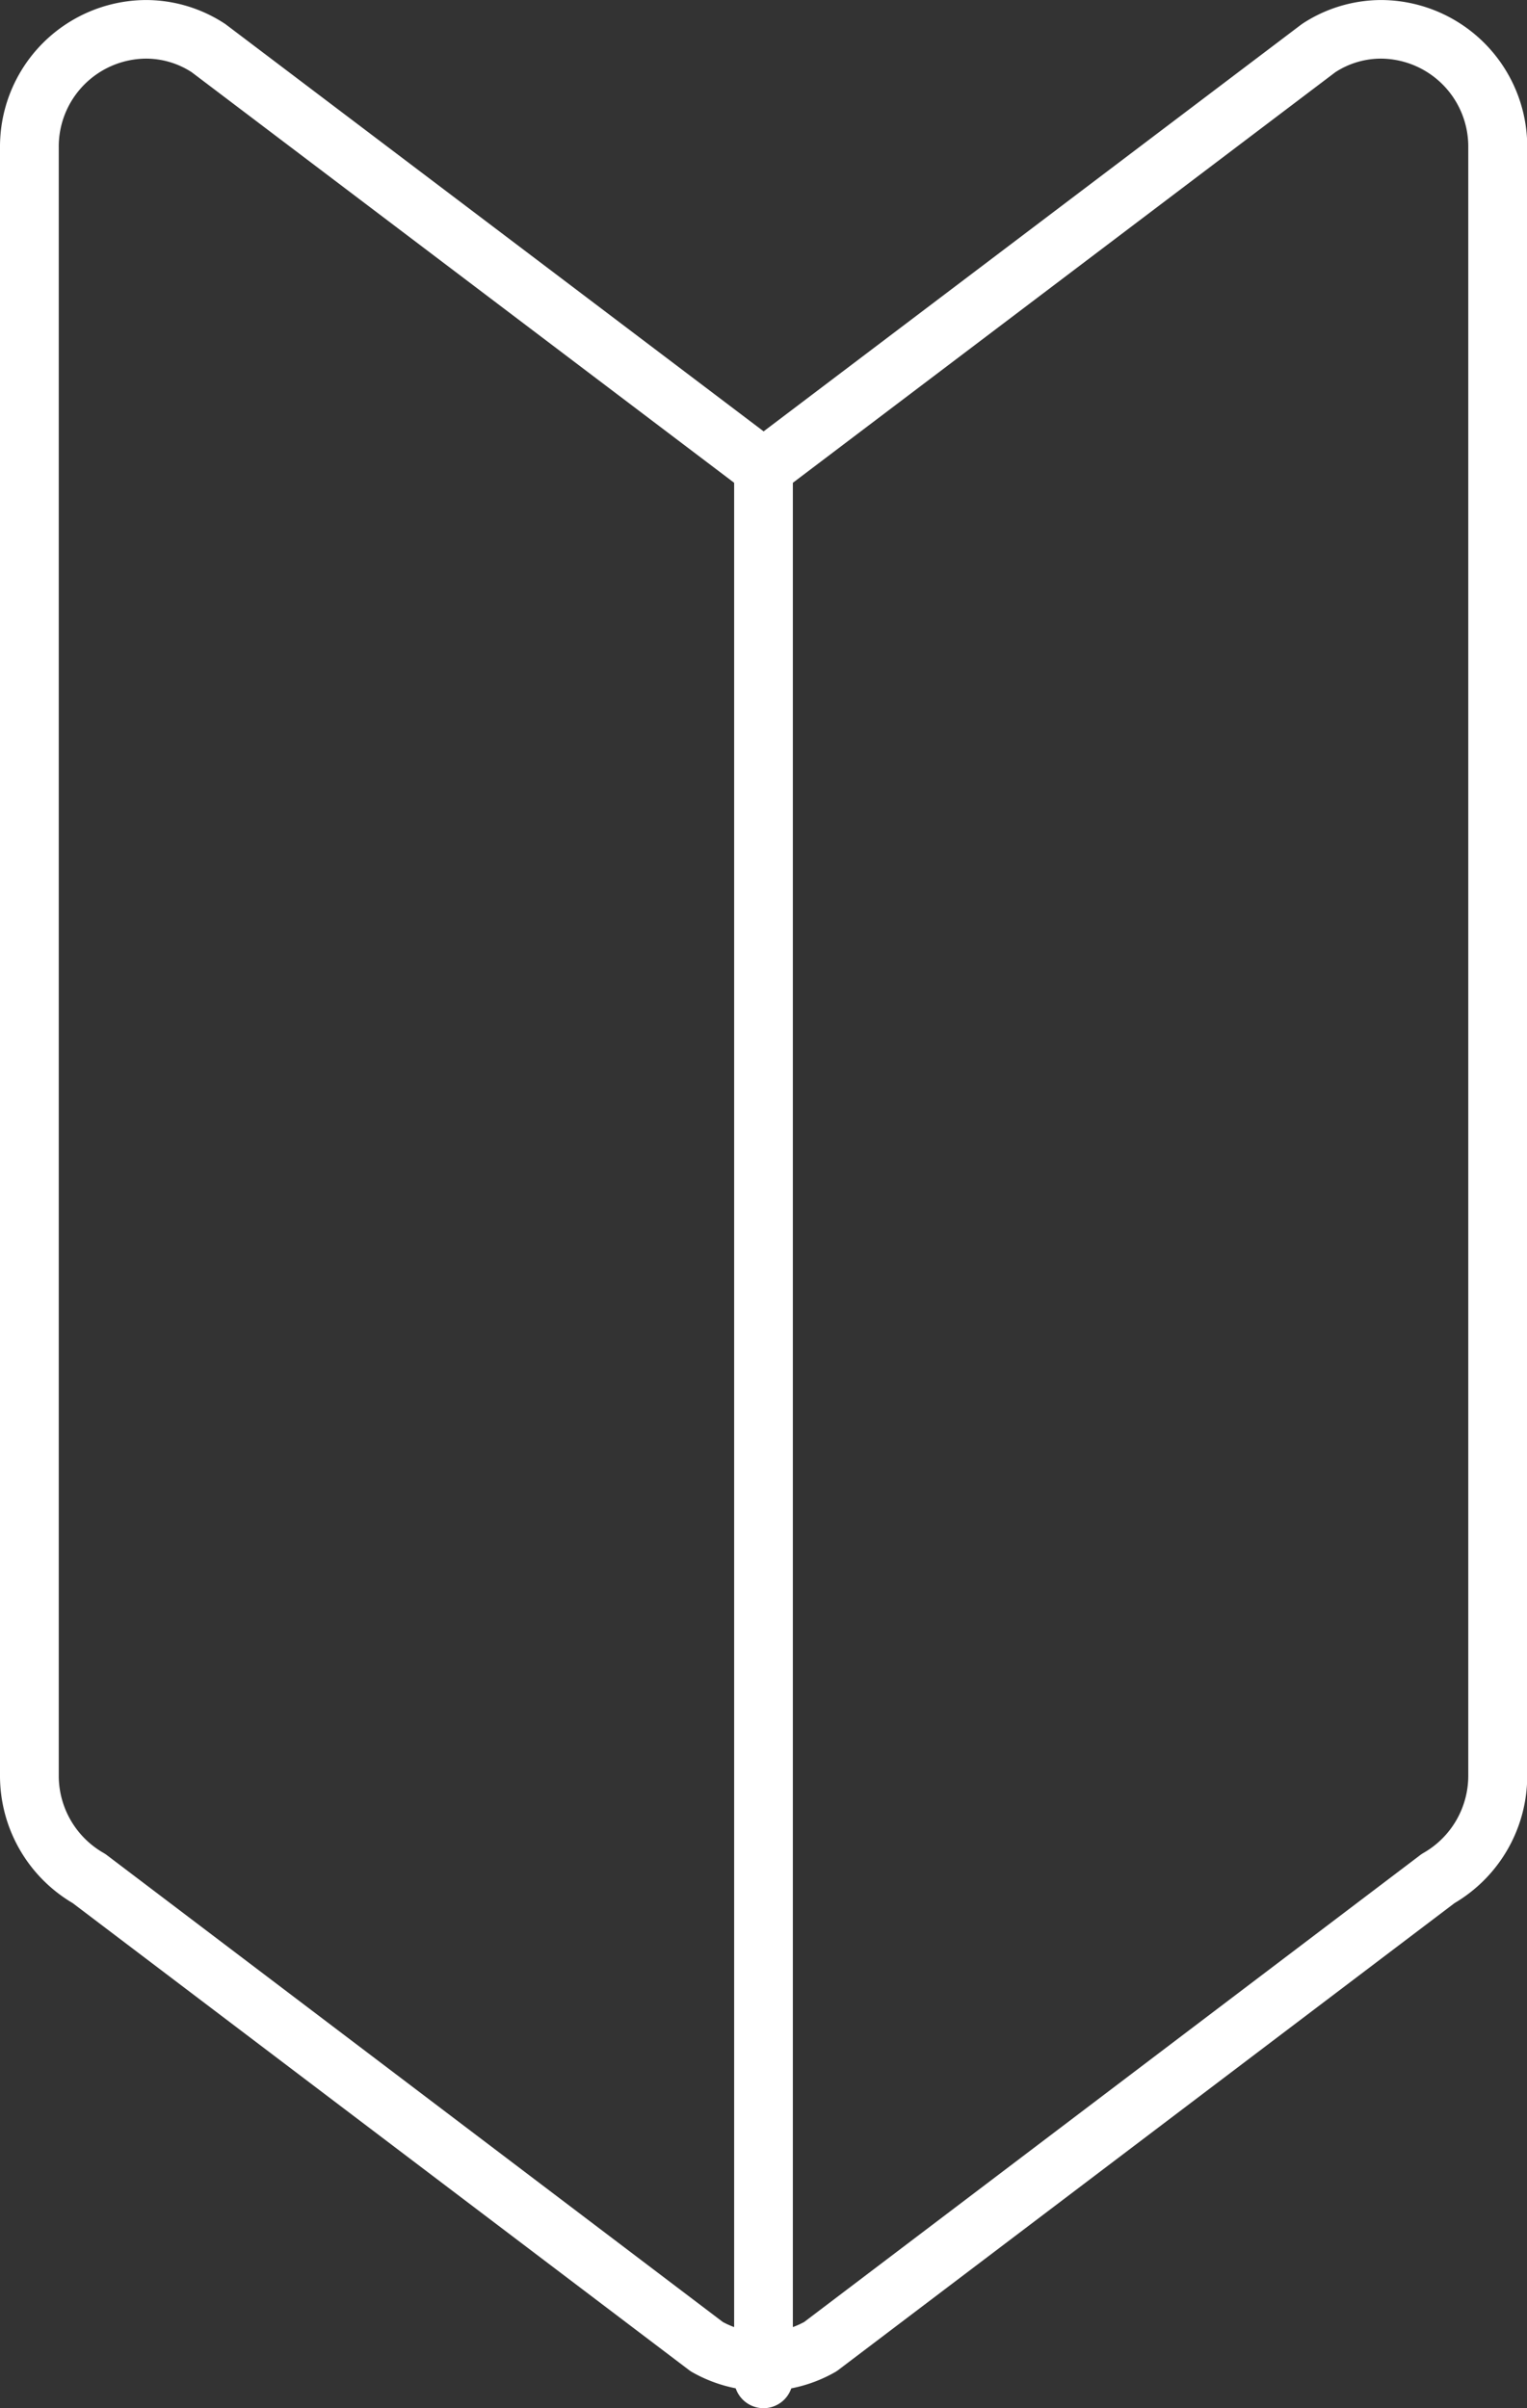
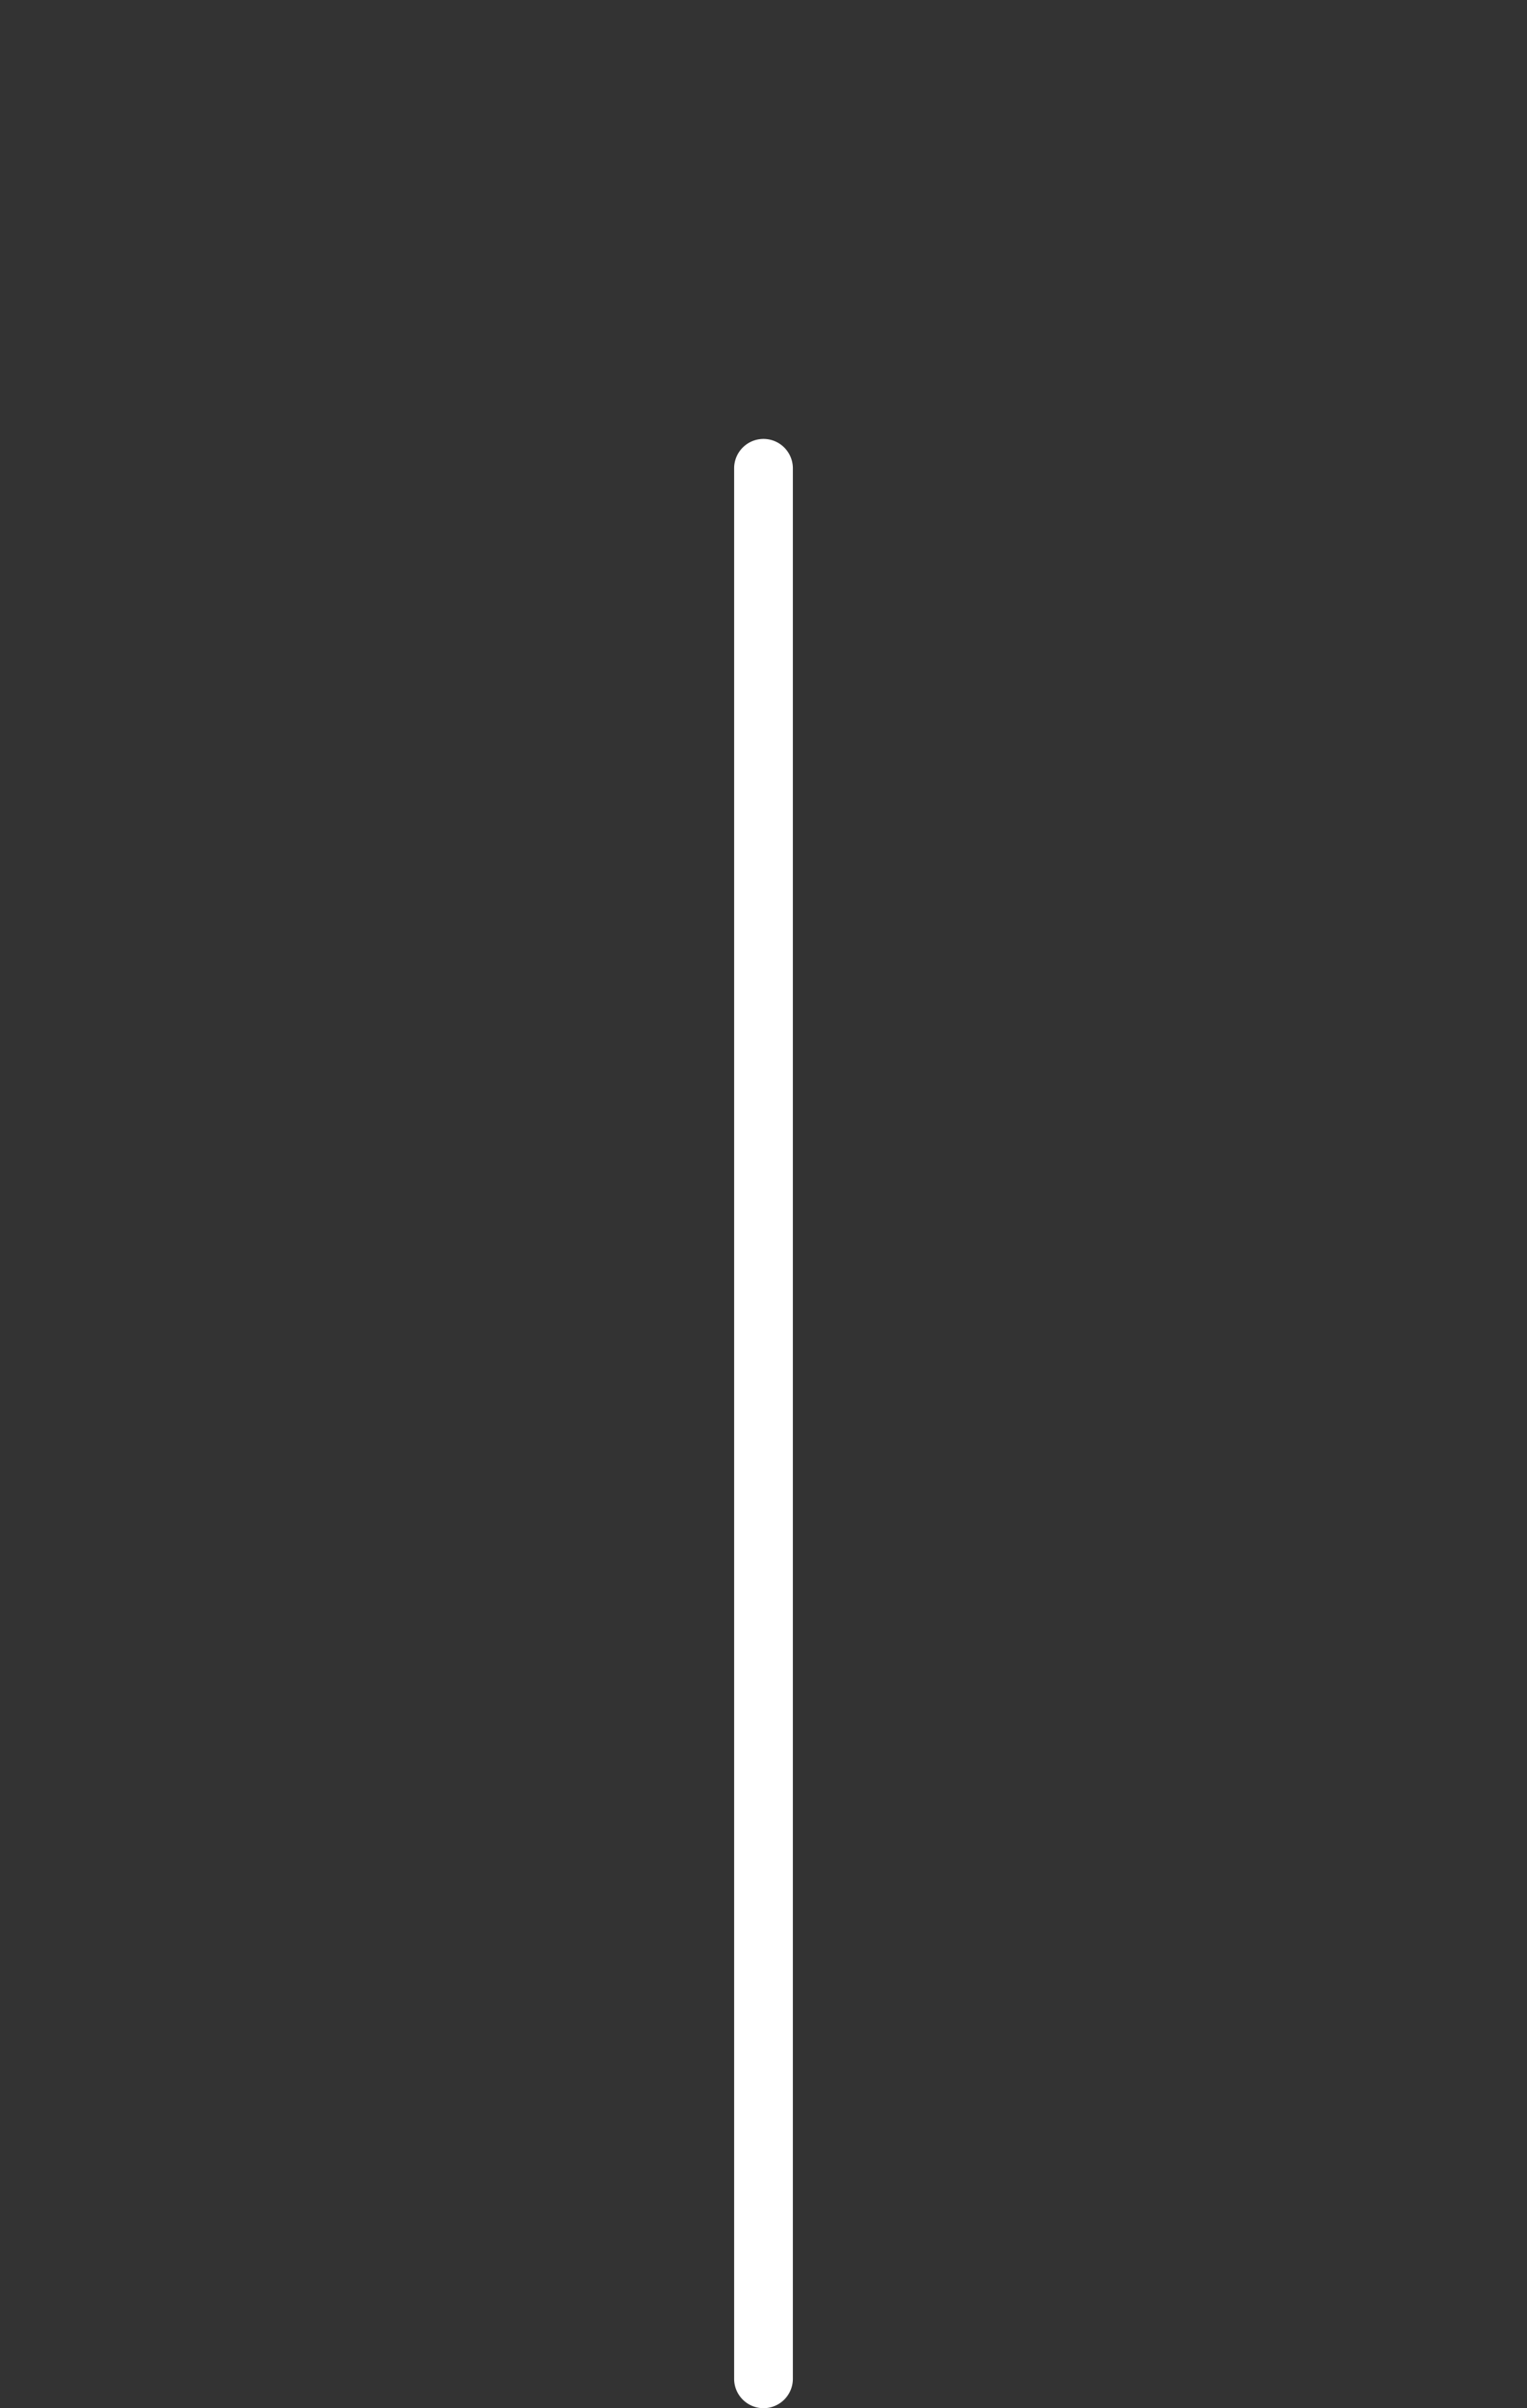
<svg xmlns="http://www.w3.org/2000/svg" width="52" height="82">
  <rect width="100%" height="100%" fill="#333333" stroke="none" />
  <g fill="#fff">
-     <path d="M26 81.416a4.927 4.927 0 0 1-2.425-.641 1 1 0 0 1-.111-.073l-20.988-15.9A5.033 5.033 0 0 1 0 60.459V5.026A4.994 4.994 0 0 1 4.971.001a4.9 4.9 0 0 1 2.675.8c.02.013.039.026.058.041l18.3 13.846L44.304.842l.058-.041a4.9 4.9 0 0 1 2.675-.8 4.994 4.994 0 0 1 4.971 5.025v55.433a5.033 5.033 0 0 1-2.476 4.343l-20.988 15.9a1 1 0 0 1-.111.073 4.927 4.927 0 0 1-2.433.641Zm-1.385-2.351a2.909 2.909 0 0 0 2.77 0l20.981-15.9a.972.972 0 0 1 .111-.073A3.029 3.029 0 0 0 50 60.454V5.021a2.994 2.994 0 0 0-2.971-3.025 2.859 2.859 0 0 0-1.556.463l-18.869 14.28a1 1 0 0 1-1.207 0L6.528 2.459a2.859 2.859 0 0 0-1.556-.463 2.994 2.994 0 0 0-2.971 3.025v55.433a3.029 3.029 0 0 0 1.523 2.638.973.973 0 0 1 .111.073Z" />
    <path d="M26 82a1 1 0 0 1-1-1V15.946a1 1 0 0 1 1-1 1 1 0 0 1 1 1V81a1 1 0 0 1-1 1Z" />
  </g>
</svg>